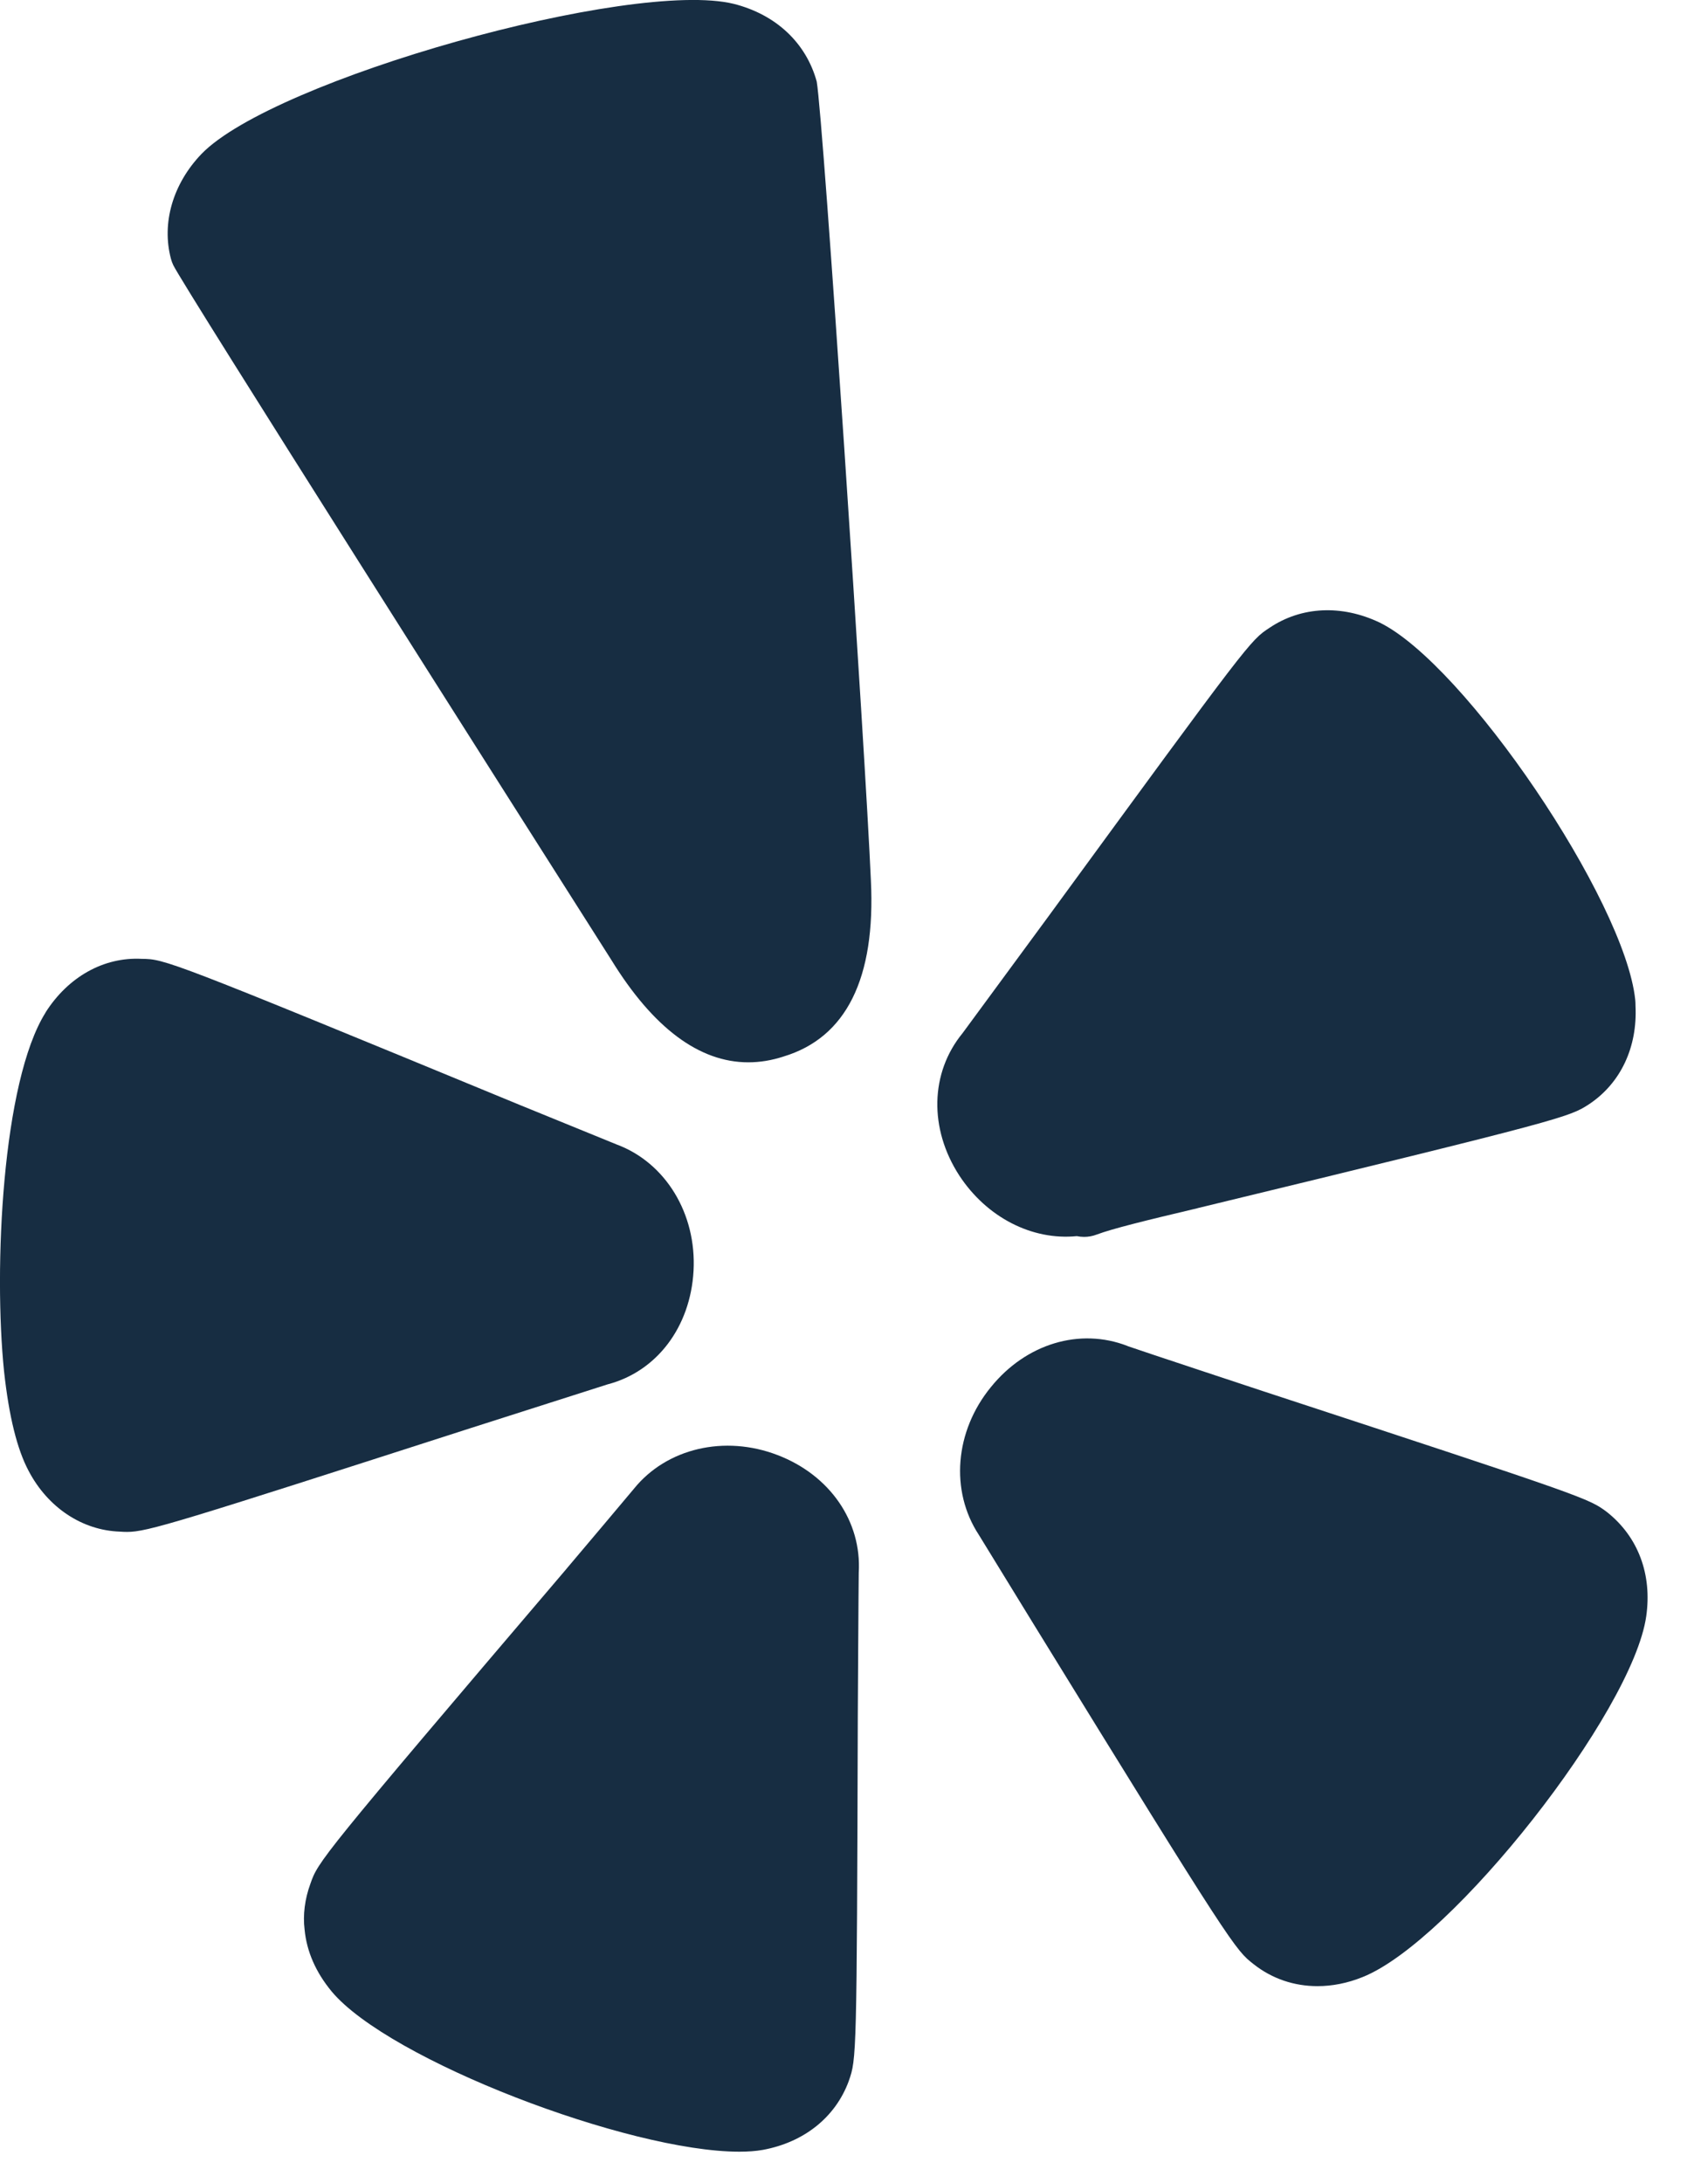
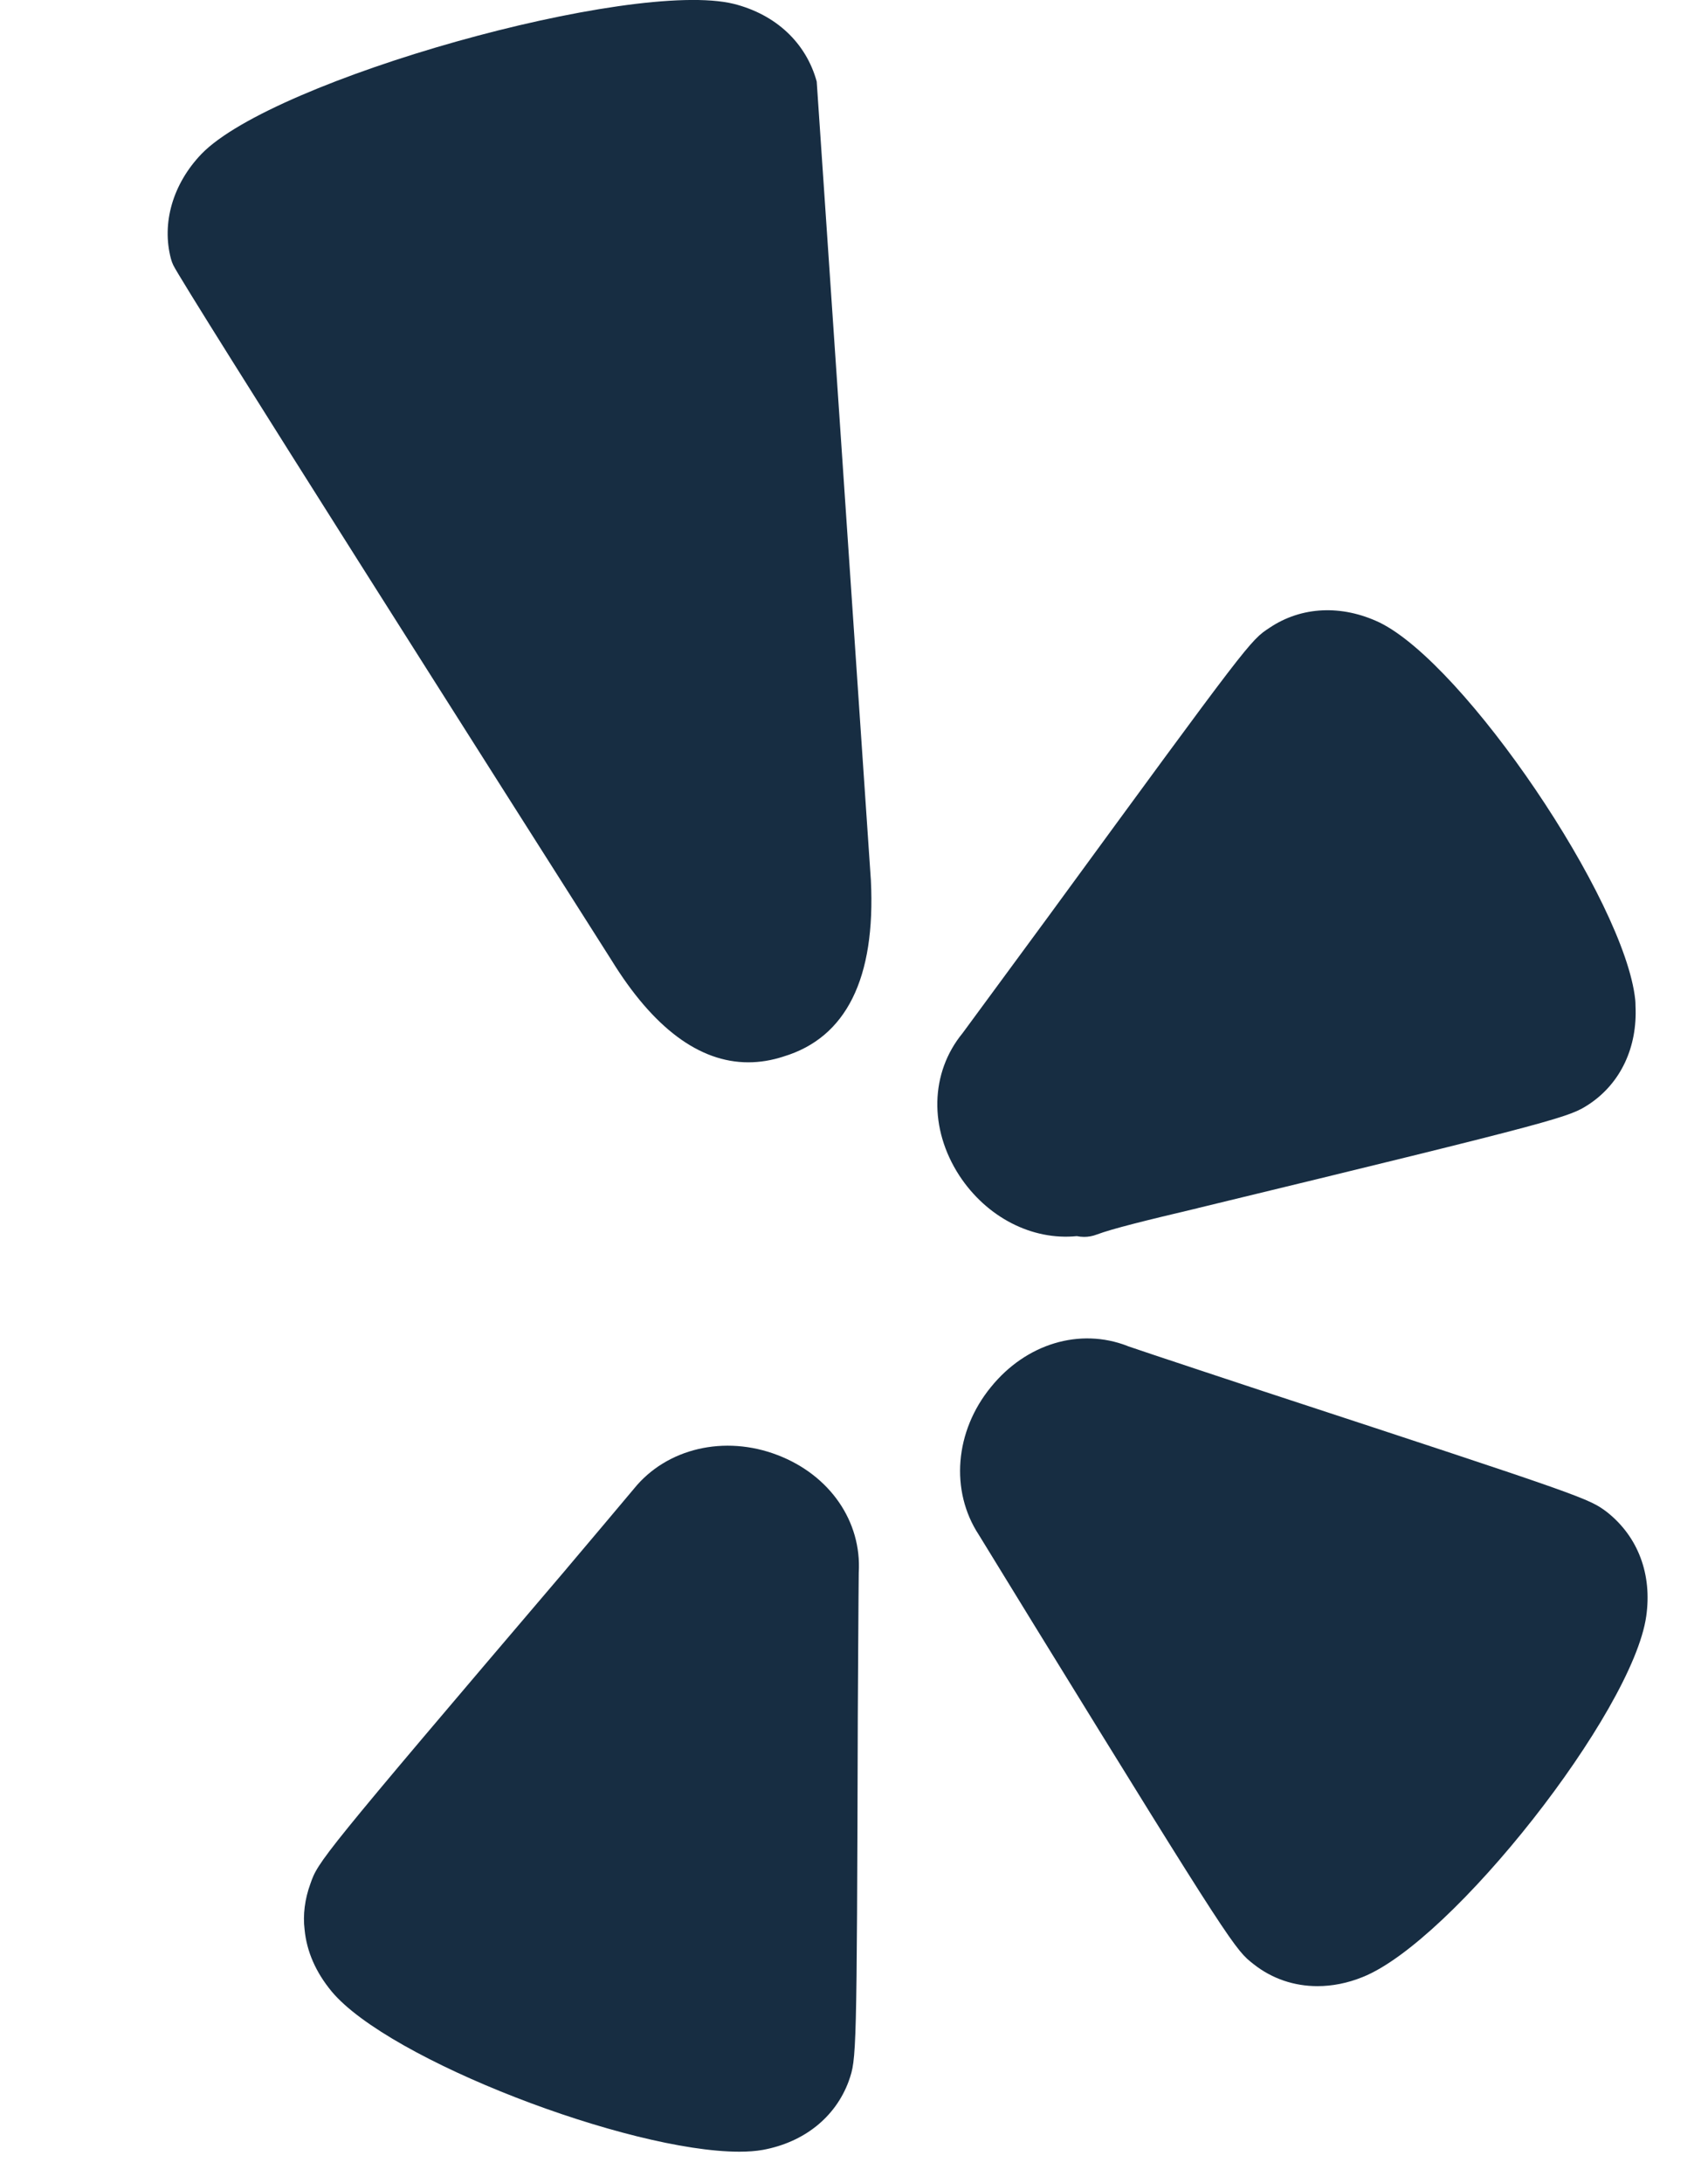
<svg xmlns="http://www.w3.org/2000/svg" width="18" height="23" viewBox="0 0 18 23" fill="none">
-   <path d="M6.402 14.584C6.921 14.449 7.276 13.98 7.309 13.388C7.342 12.785 7.013 12.248 6.5 12.057L5.475 11.639C1.754 10.104 1.738 10.104 1.494 10.101C1.092 10.08 0.719 10.291 0.481 10.664C0.481 10.665 0.48 10.666 0.48 10.667C0.023 11.396 -0.069 13.364 0.043 14.449C0.095 14.923 0.18 15.266 0.301 15.494C0.504 15.882 0.867 16.122 1.265 16.135C1.291 16.137 1.315 16.138 1.339 16.138C1.555 16.138 1.876 16.037 4.955 15.046C5.996 14.714 6.303 14.616 6.402 14.584Z" fill="#172D42" />
  <path d="M8.196 15.329C7.636 15.113 7.025 15.257 6.681 15.683C6.681 15.683 6.038 16.448 5.973 16.523C5.97 16.526 5.967 16.53 5.964 16.534C3.36 19.59 3.353 19.61 3.271 19.845C3.212 20.005 3.191 20.175 3.21 20.327C3.232 20.557 3.327 20.776 3.496 20.98C4.1 21.702 6.624 22.667 7.791 22.667C7.883 22.667 7.966 22.661 8.039 22.648C8.474 22.568 8.804 22.304 8.944 21.925C8.944 21.922 8.945 21.921 8.946 21.919C9.026 21.69 9.03 21.676 9.04 18.08C9.04 18.08 9.048 16.644 9.05 16.567C9.082 16.028 8.747 15.541 8.196 15.329Z" fill="#172D42" />
  <path d="M16.938 15.931C16.744 15.785 16.736 15.779 13.316 14.657C13.316 14.657 12.009 14.225 11.885 14.181C11.883 14.18 11.883 14.18 11.882 14.179C11.379 13.984 10.813 14.155 10.443 14.612C10.061 15.078 10.012 15.706 10.315 16.168L10.892 17.108C12.995 20.523 13.02 20.543 13.212 20.692C13.407 20.846 13.64 20.923 13.884 20.923C14.04 20.923 14.201 20.892 14.361 20.827C15.307 20.449 17.205 18.036 17.349 17.027C17.412 16.589 17.266 16.192 16.938 15.931Z" fill="#172D42" />
  <path d="M11.348 13.022C11.373 13.027 11.399 13.03 11.425 13.03C11.47 13.03 11.515 13.022 11.559 13.005C11.725 12.943 12.07 12.858 12.62 12.728C12.621 12.728 12.621 12.728 12.622 12.727C16.511 11.785 16.538 11.768 16.75 11.63C17.081 11.408 17.257 11.031 17.236 10.598C17.236 10.575 17.235 10.547 17.233 10.531C17.123 9.485 15.438 6.998 14.539 6.558C14.139 6.368 13.715 6.388 13.38 6.613C13.175 6.747 13.175 6.747 11.043 9.662C11.043 9.662 10.185 10.829 10.144 10.884C9.802 11.301 9.789 11.89 10.11 12.384C10.4 12.826 10.878 13.069 11.348 13.022Z" fill="#172D42" />
-   <path d="M8.607 0.859C8.495 0.451 8.177 0.153 7.734 0.041C6.659 -0.223 2.887 0.835 2.124 1.621C1.821 1.937 1.701 2.351 1.802 2.728C1.808 2.75 1.816 2.772 1.826 2.793C1.932 3.014 5.389 8.455 6.443 10.113C6.885 10.831 7.371 11.191 7.886 11.191C8.008 11.191 8.132 11.171 8.257 11.13C8.918 10.931 9.229 10.307 9.178 9.275C9.122 7.976 8.678 1.258 8.607 0.859Z" fill="#172D42" />
+   <path d="M8.607 0.859C8.495 0.451 8.177 0.153 7.734 0.041C6.659 -0.223 2.887 0.835 2.124 1.621C1.821 1.937 1.701 2.351 1.802 2.728C1.808 2.75 1.816 2.772 1.826 2.793C1.932 3.014 5.389 8.455 6.443 10.113C6.885 10.831 7.371 11.191 7.886 11.191C8.008 11.191 8.132 11.171 8.257 11.13C8.918 10.931 9.229 10.307 9.178 9.275Z" fill="#172D42" />
</svg>